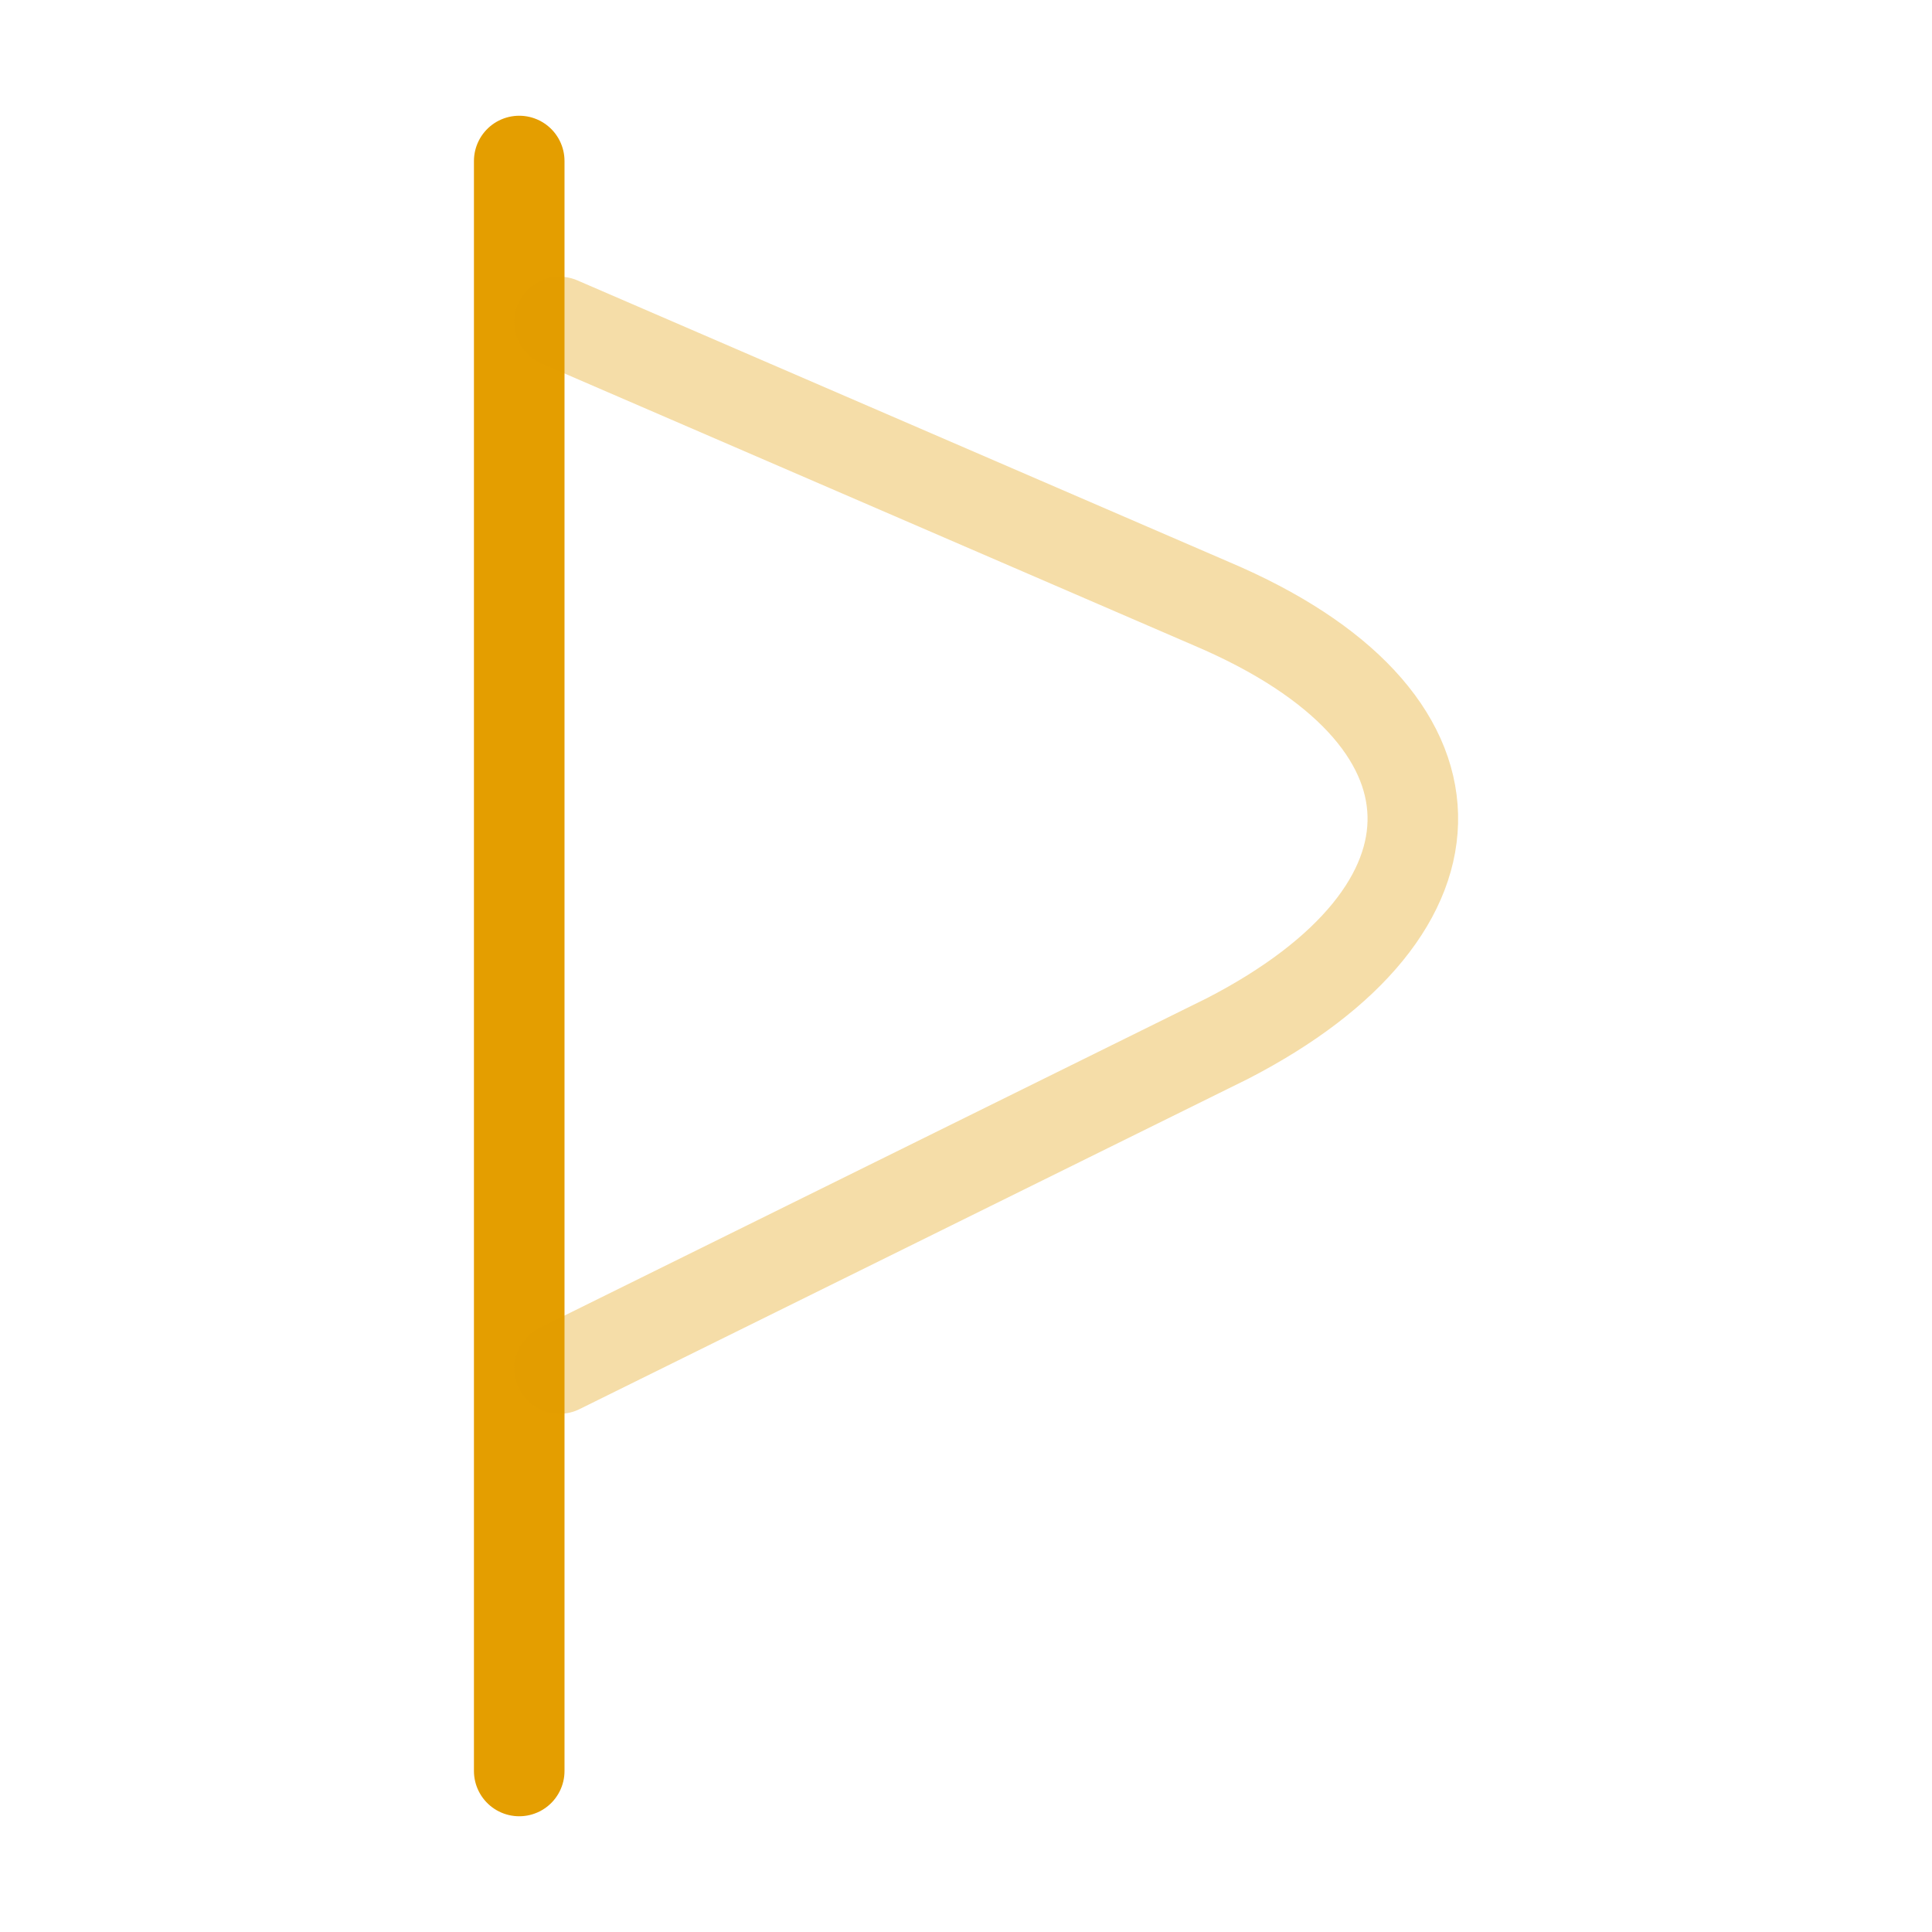
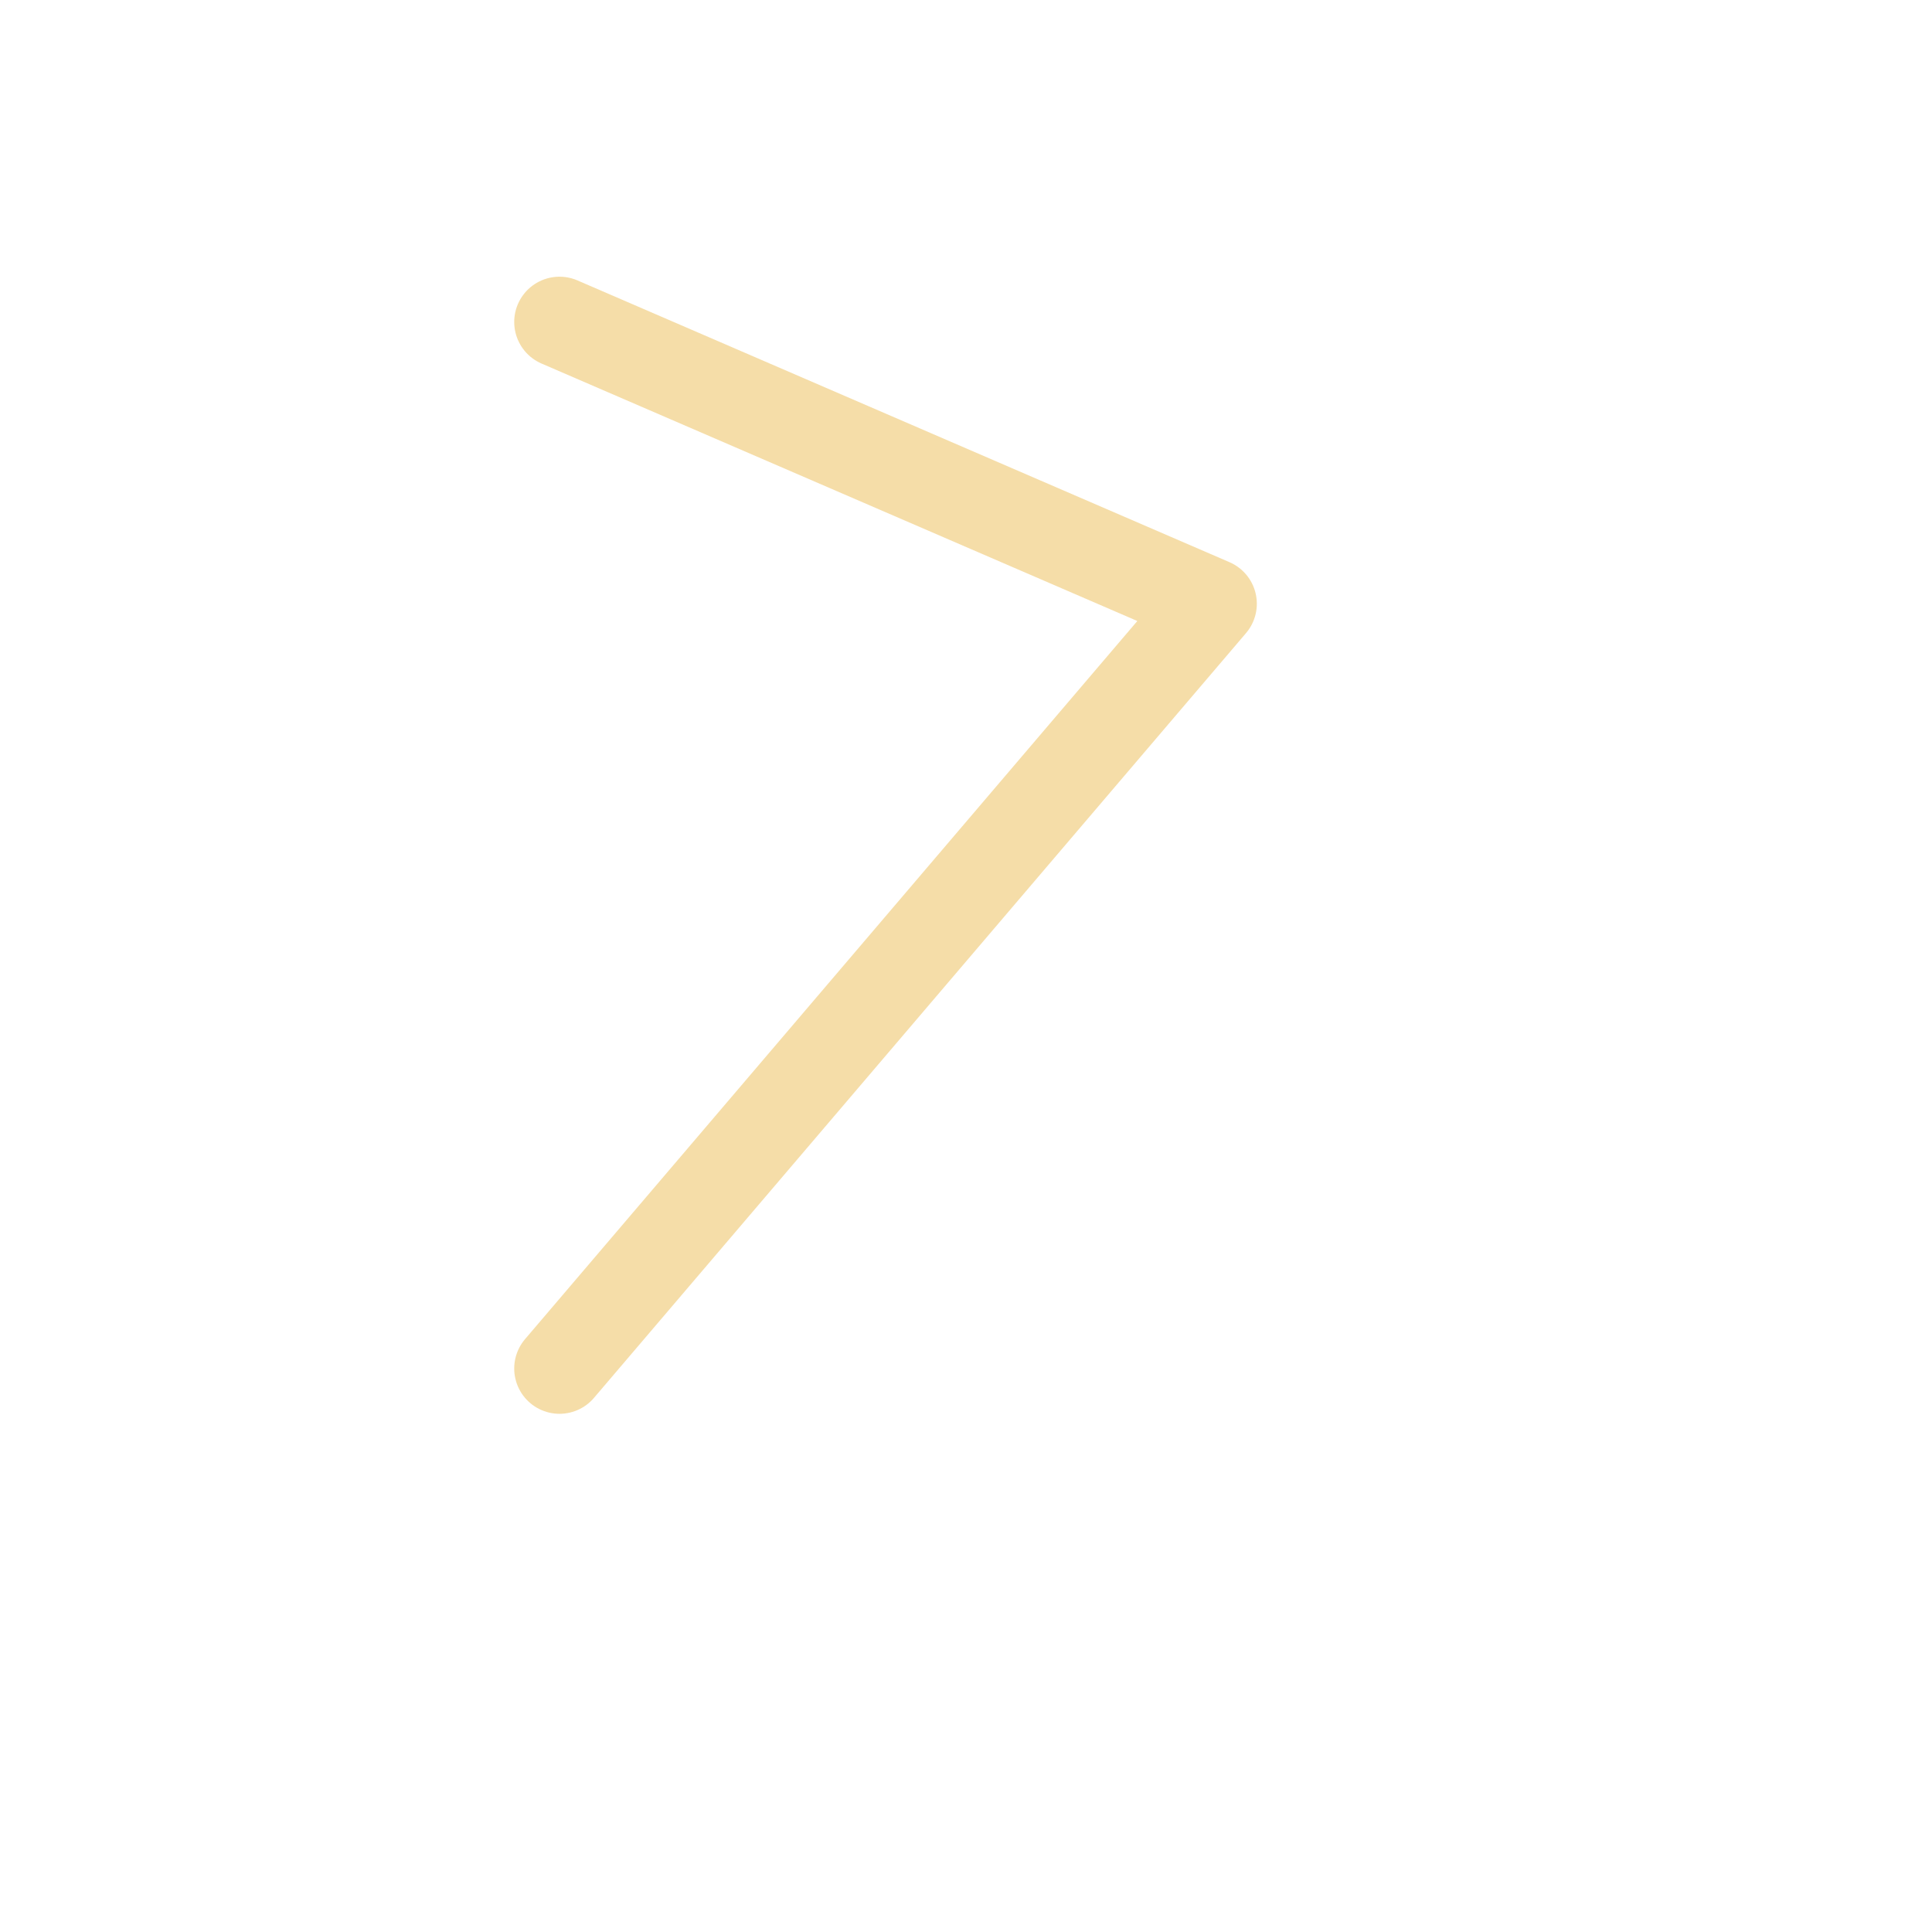
<svg xmlns="http://www.w3.org/2000/svg" width="32" height="32" viewBox="0 0 32 32" fill="none">
-   <path d="M8.6 2.667V29.333" stroke="#E49E00" stroke-width="1.5" stroke-miterlimit="10" stroke-linecap="round" stroke-linejoin="round" />
-   <path opacity="0.34" d="M9.267 5.333L20.067 10C24.467 11.867 24.467 15.067 20.333 17.2L9.267 22.667" stroke="#E49E00" stroke-width="1.5" stroke-miterlimit="10" stroke-linecap="round" stroke-linejoin="round" />
+   <path opacity="0.34" d="M9.267 5.333L20.067 10L9.267 22.667" stroke="#E49E00" stroke-width="1.5" stroke-miterlimit="10" stroke-linecap="round" stroke-linejoin="round" />
</svg>